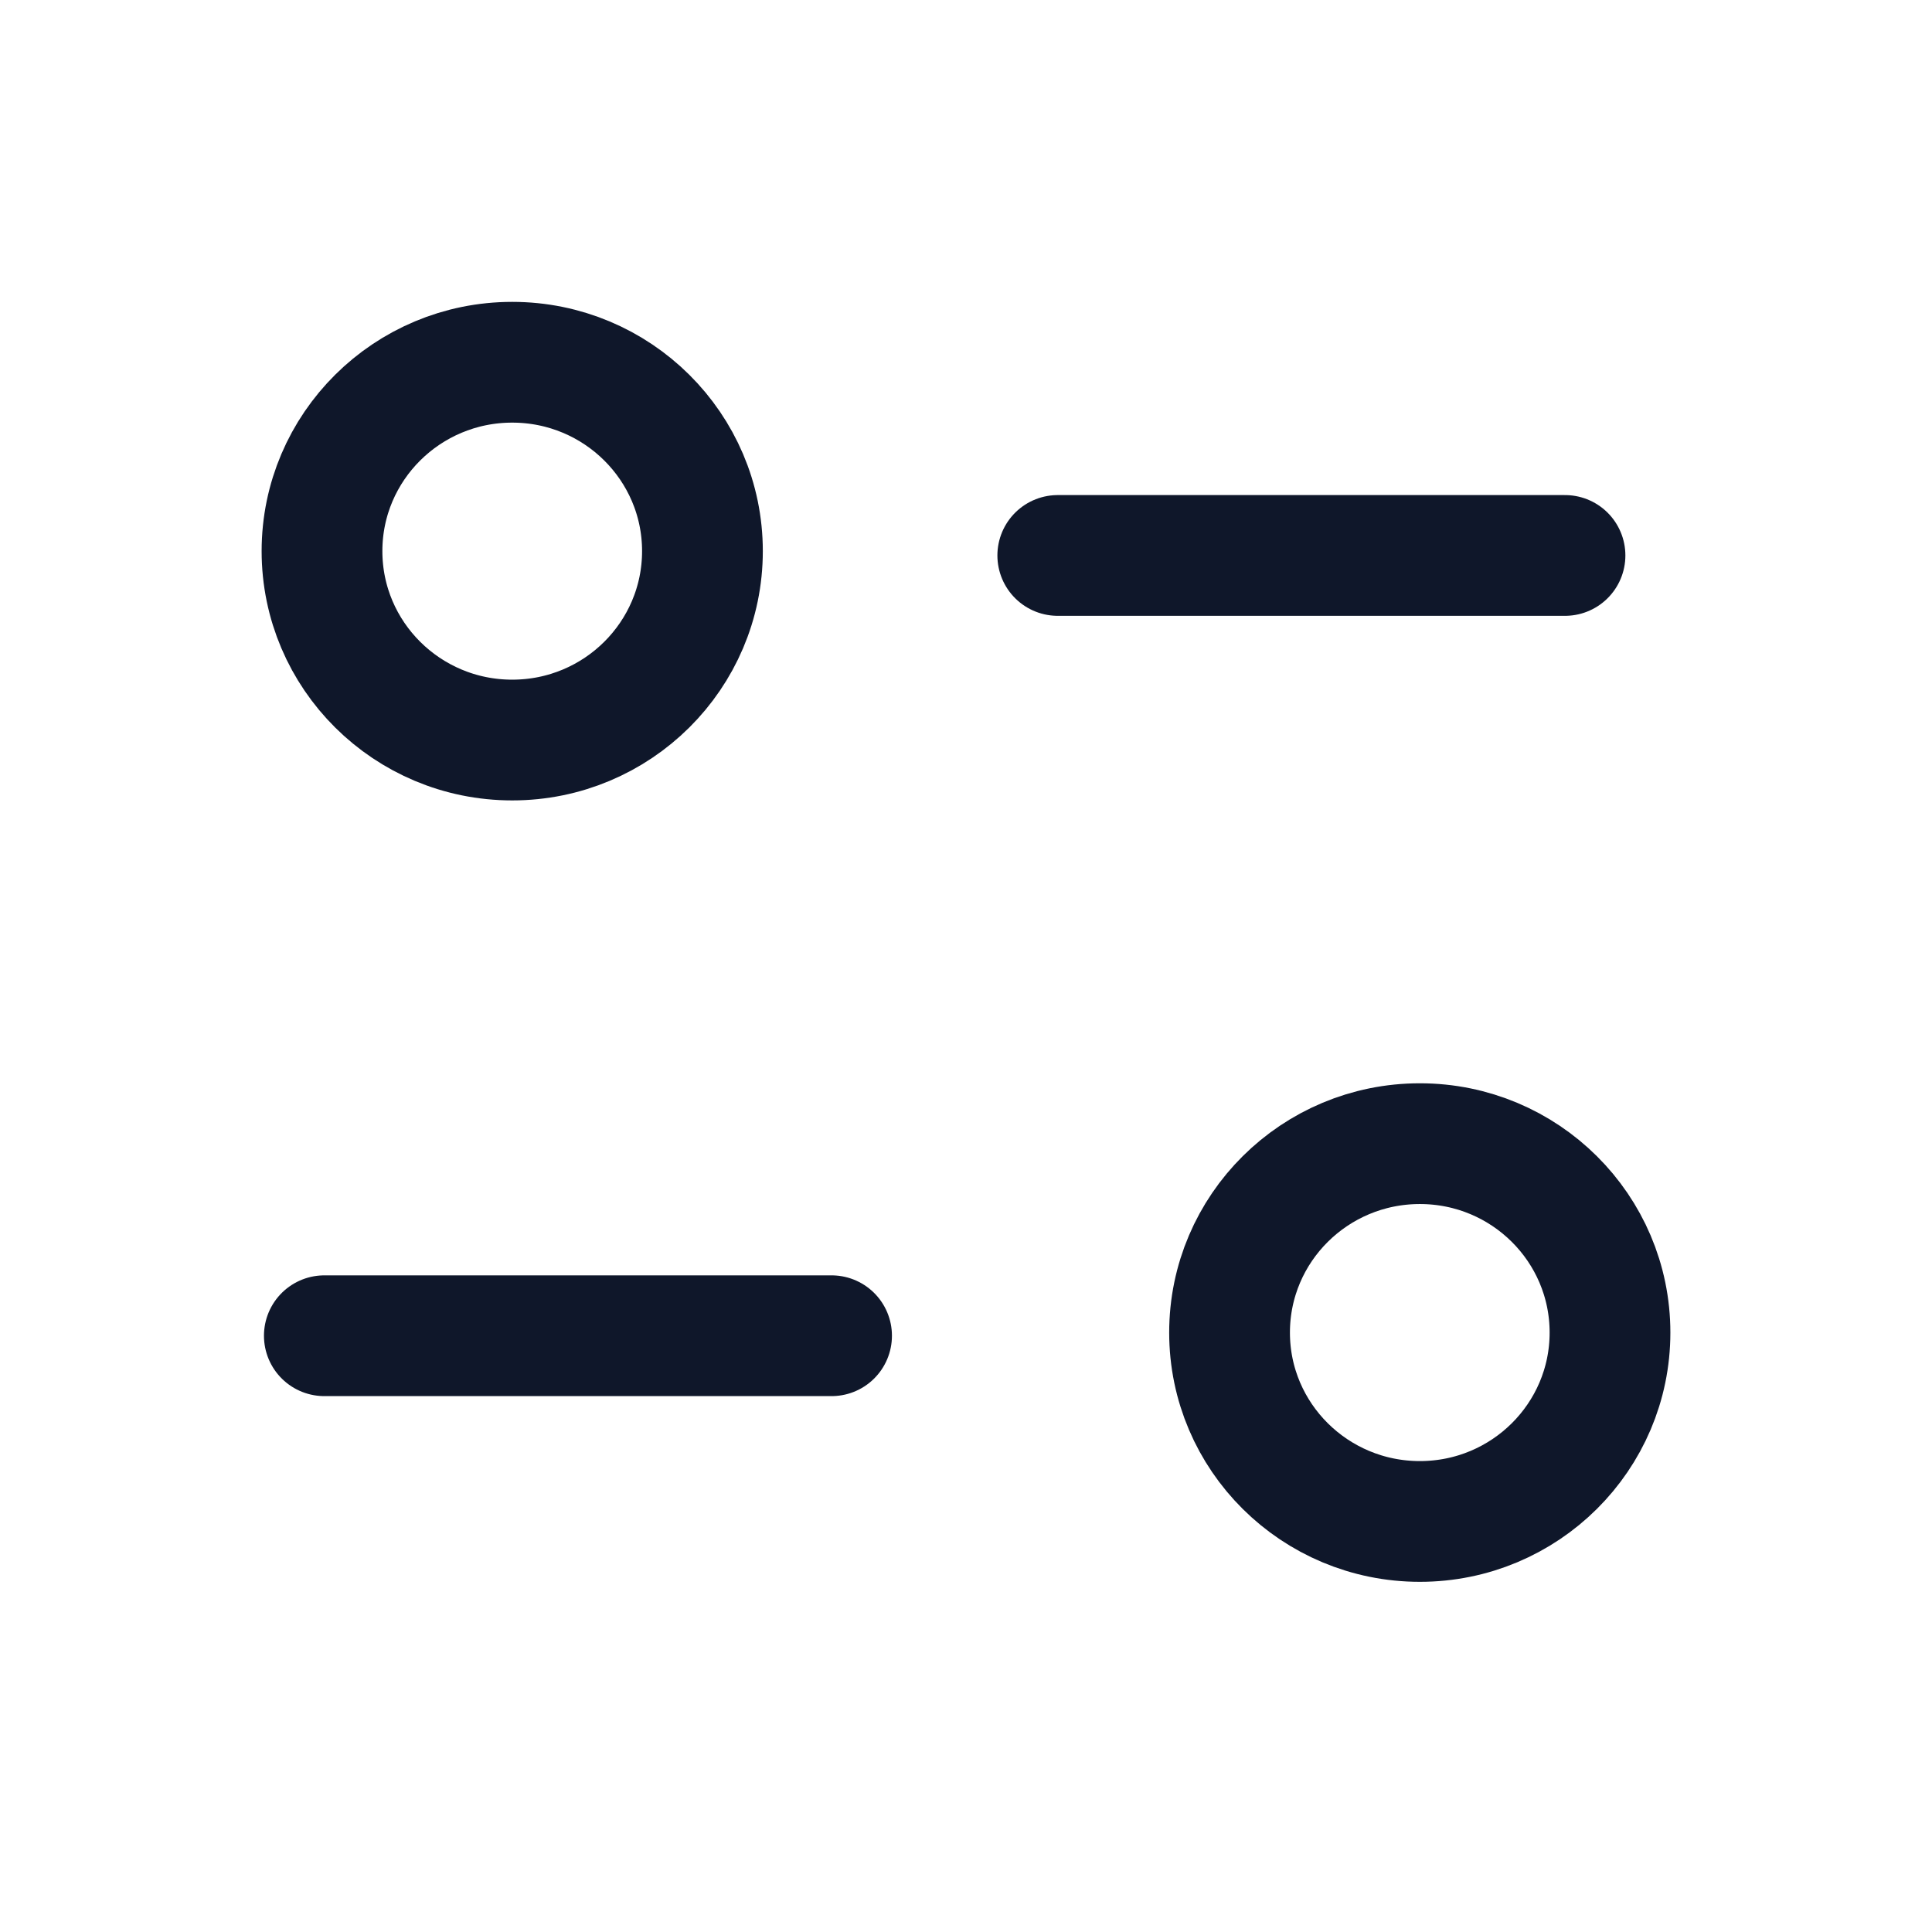
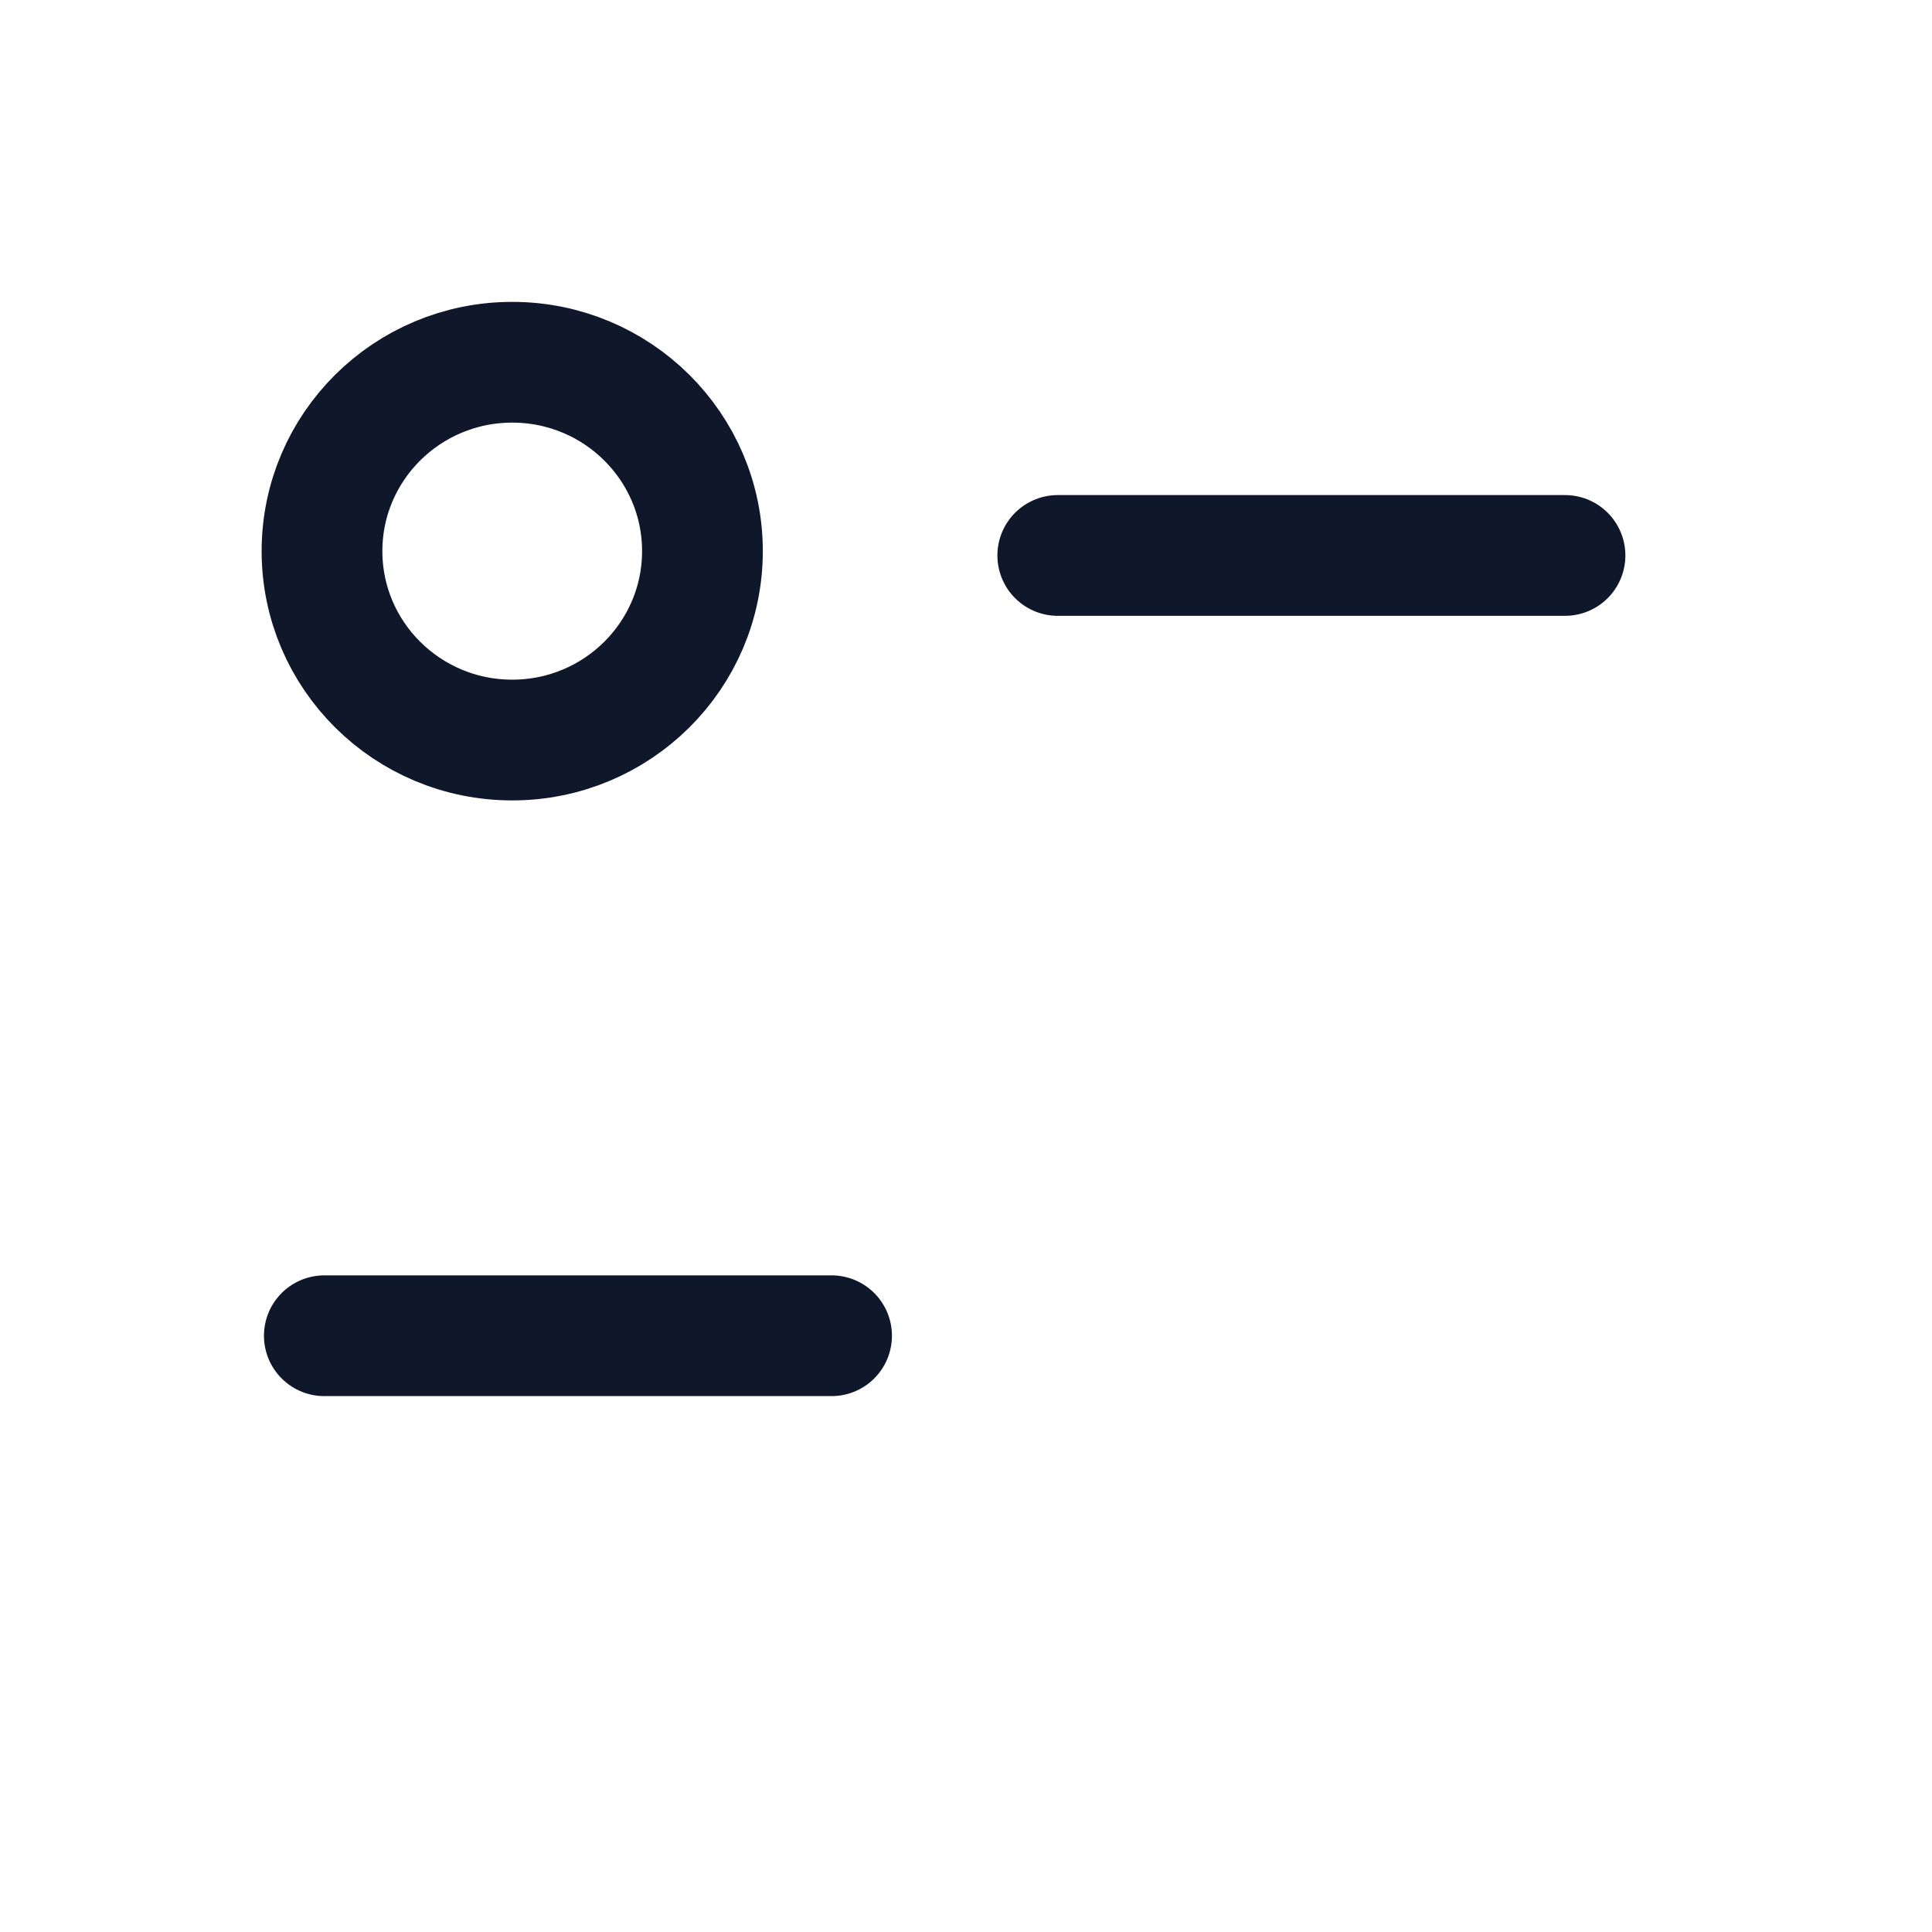
<svg xmlns="http://www.w3.org/2000/svg" width="48" height="48" viewBox="0 0 24 24" fill="none">
  <path d="M10.33 16.593H4.029" stroke="#0F172A" stroke-width="1.5" stroke-linecap="round" stroke-linejoin="round" />
  <path d="M13.14 6.9H19.441" stroke="#0F172A" stroke-width="1.5" stroke-linecap="round" stroke-linejoin="round" />
  <path fill-rule="evenodd" clip-rule="evenodd" d="M8.726 6.846C8.726 5.551 7.668 4.5 6.363 4.5C5.058 4.5 4 5.551 4 6.846C4 8.142 5.058 9.193 6.363 9.193C7.668 9.193 8.726 8.142 8.726 6.846Z" stroke="#0F172A" stroke-width="1.5" stroke-linecap="round" stroke-linejoin="round" />
-   <path fill-rule="evenodd" clip-rule="evenodd" d="M20 16.554C20 15.258 18.943 14.207 17.638 14.207C16.332 14.207 15.274 15.258 15.274 16.554C15.274 17.849 16.332 18.9 17.638 18.9C18.943 18.9 20 17.849 20 16.554Z" stroke="#0F172A" stroke-width="1.5" stroke-linecap="round" stroke-linejoin="round" />
</svg>